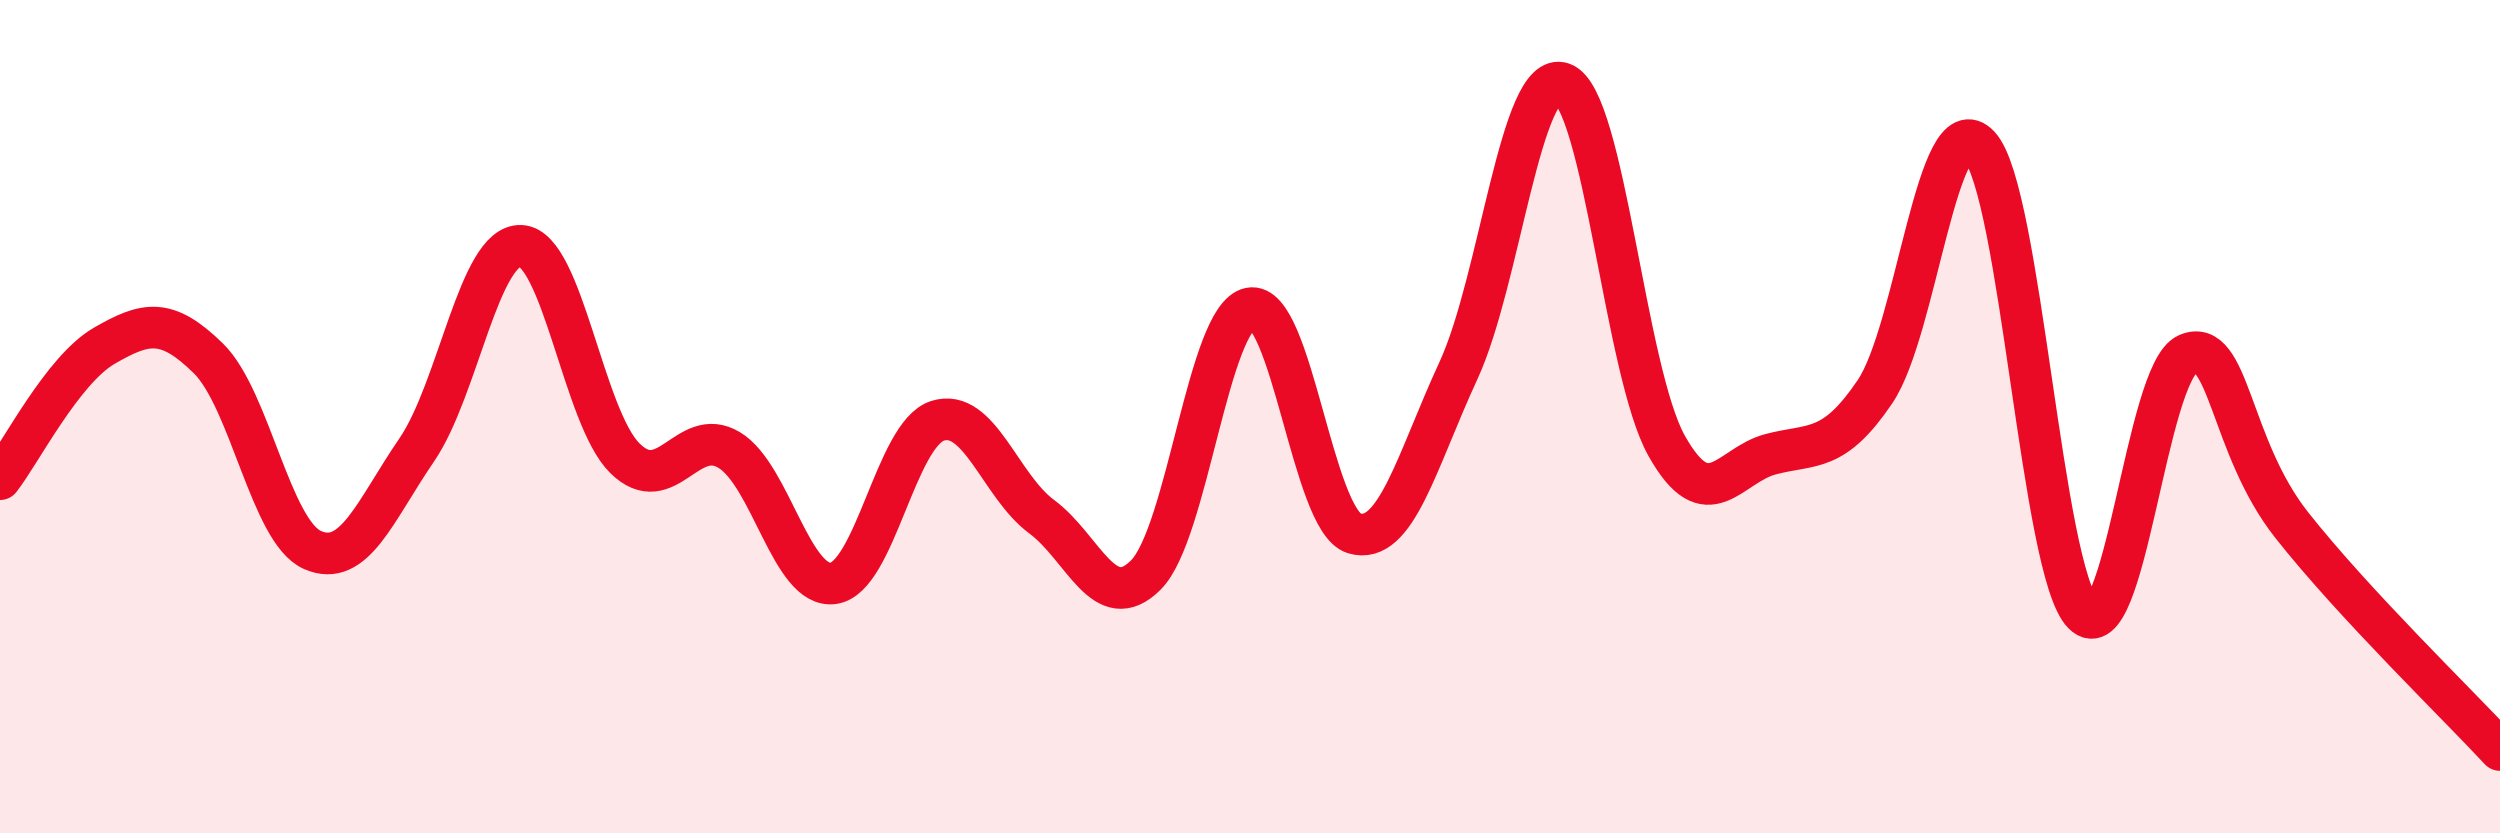
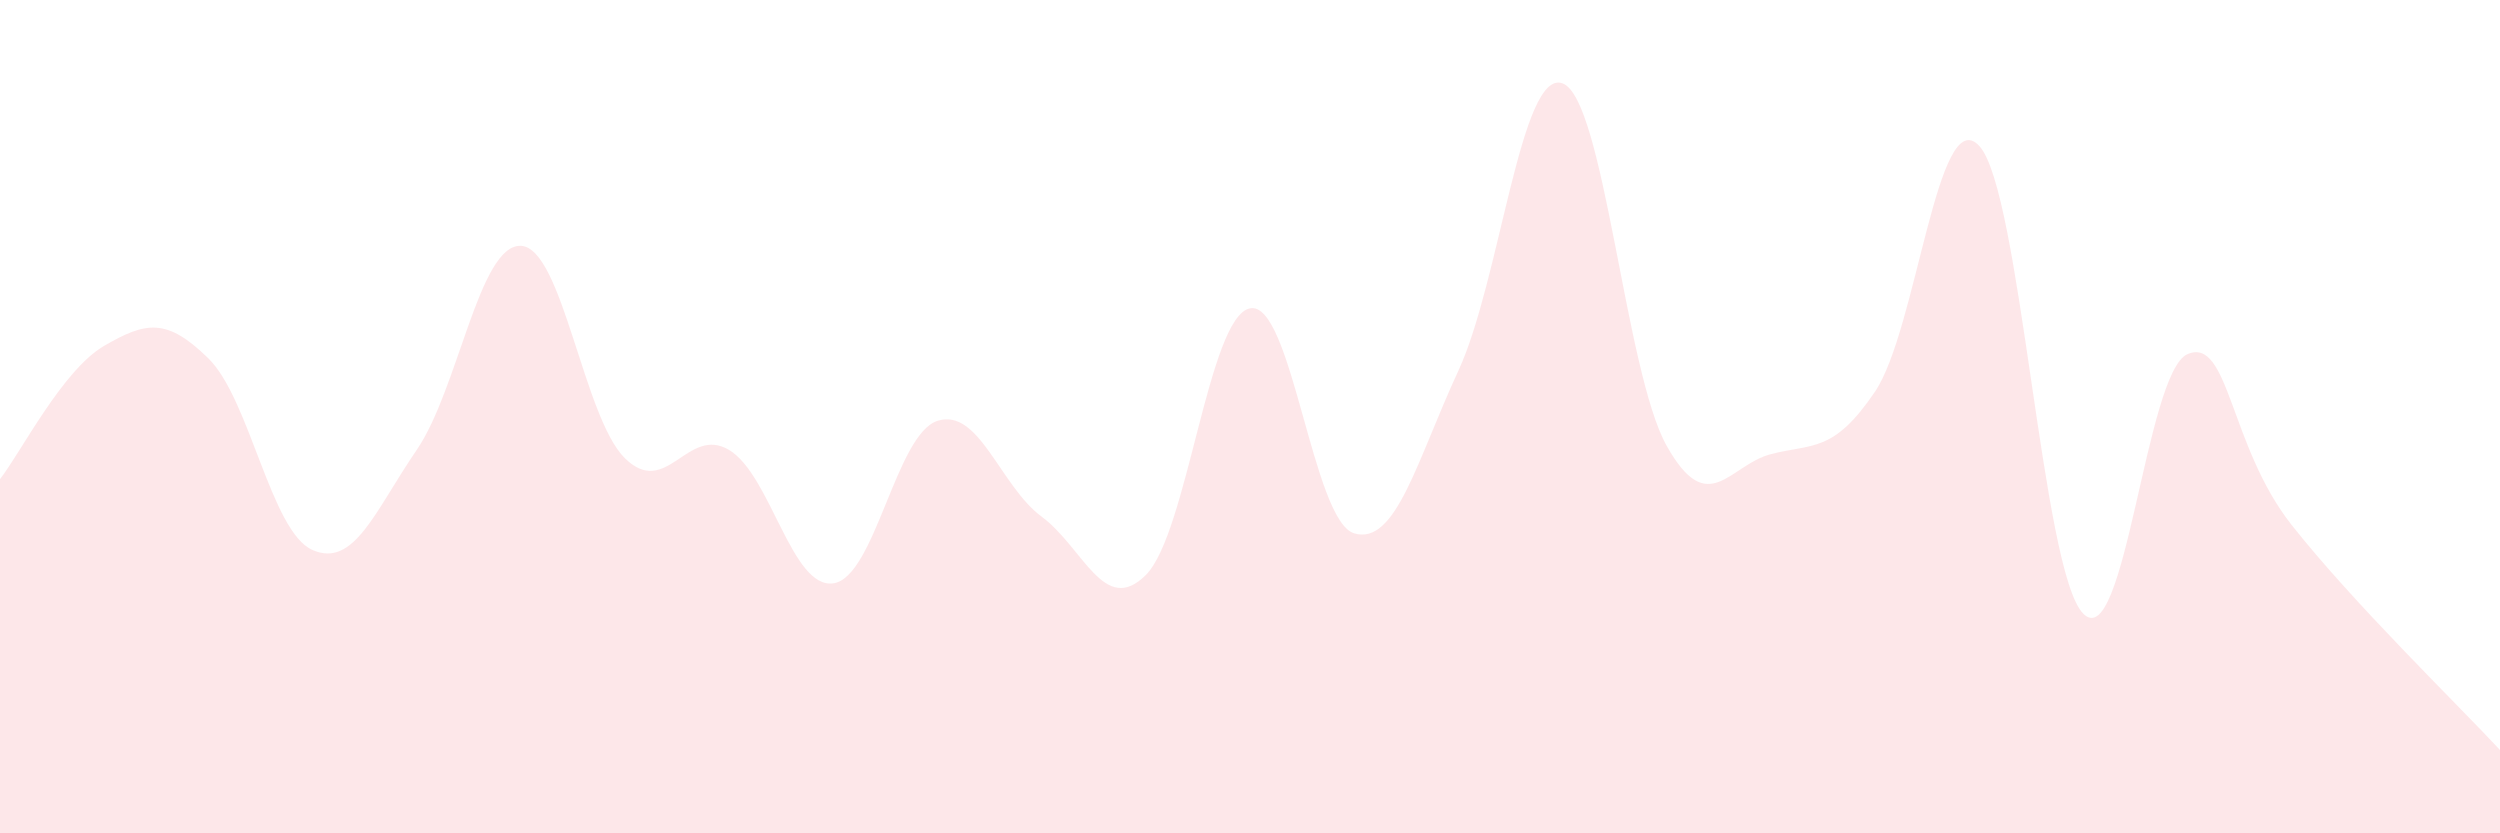
<svg xmlns="http://www.w3.org/2000/svg" width="60" height="20" viewBox="0 0 60 20">
  <path d="M 0,11.5 C 0.5,10.86 1.5,8.88 2.5,8.3 C 3.5,7.72 4,7.62 5,8.6 C 6,9.58 6.5,12.76 7.5,13.2 C 8.5,13.64 9,12.26 10,10.8 C 11,9.34 11.5,5.86 12.5,5.9 C 13.5,5.94 14,10.02 15,11 C 16,11.98 16.5,10.2 17.5,10.8 C 18.5,11.4 19,14.14 20,14 C 21,13.86 21.5,10.42 22.5,10.1 C 23.5,9.78 24,11.66 25,12.4 C 26,13.14 26.5,14.8 27.5,13.8 C 28.5,12.8 29,7.6 30,7.4 C 31,7.2 31.5,12.5 32.5,12.8 C 33.5,13.1 34,11.06 35,8.9 C 36,6.74 36.5,1.64 37.5,2 C 38.5,2.36 39,8.92 40,10.7 C 41,12.48 41.5,11.16 42.5,10.9 C 43.5,10.64 44,10.88 45,9.4 C 46,7.92 46.5,2.43 47.5,3.5 C 48.5,4.57 49,13.73 50,14.73 C 51,15.73 51.5,8.93 52.5,8.5 C 53.5,8.07 53.5,10.7 55,12.6 C 56.5,14.5 59,16.92 60,18L60 20L0 20Z" fill="#EB0A25" opacity="0.1" stroke-linecap="round" stroke-linejoin="round" />
-   <path d="M 0,11.5 C 0.5,10.86 1.5,8.88 2.5,8.3 C 3.5,7.72 4,7.62 5,8.6 C 6,9.58 6.5,12.76 7.5,13.2 C 8.5,13.64 9,12.26 10,10.8 C 11,9.34 11.5,5.86 12.5,5.9 C 13.5,5.94 14,10.02 15,11 C 16,11.98 16.5,10.2 17.5,10.8 C 18.5,11.4 19,14.14 20,14 C 21,13.86 21.5,10.42 22.5,10.1 C 23.5,9.78 24,11.66 25,12.4 C 26,13.14 26.5,14.8 27.5,13.8 C 28.5,12.8 29,7.6 30,7.4 C 31,7.2 31.5,12.5 32.5,12.8 C 33.5,13.1 34,11.06 35,8.9 C 36,6.74 36.5,1.64 37.5,2 C 38.5,2.36 39,8.92 40,10.7 C 41,12.48 41.5,11.16 42.5,10.9 C 43.5,10.64 44,10.88 45,9.4 C 46,7.92 46.5,2.43 47.5,3.5 C 48.5,4.57 49,13.73 50,14.73 C 51,15.73 51.5,8.93 52.5,8.5 C 53.5,8.07 53.5,10.7 55,12.6 C 56.5,14.5 59,16.92 60,18" stroke="#EB0A25" stroke-width="1" fill="none" stroke-linecap="round" stroke-linejoin="round" />
</svg>